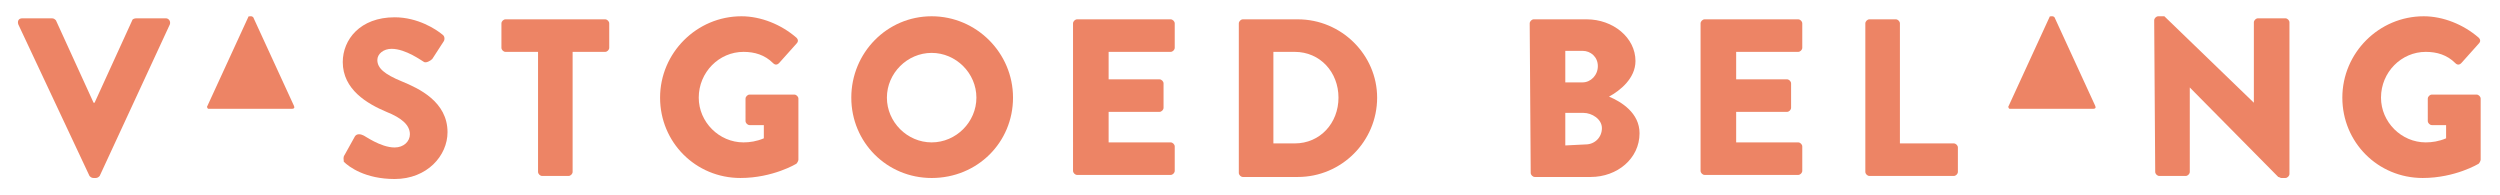
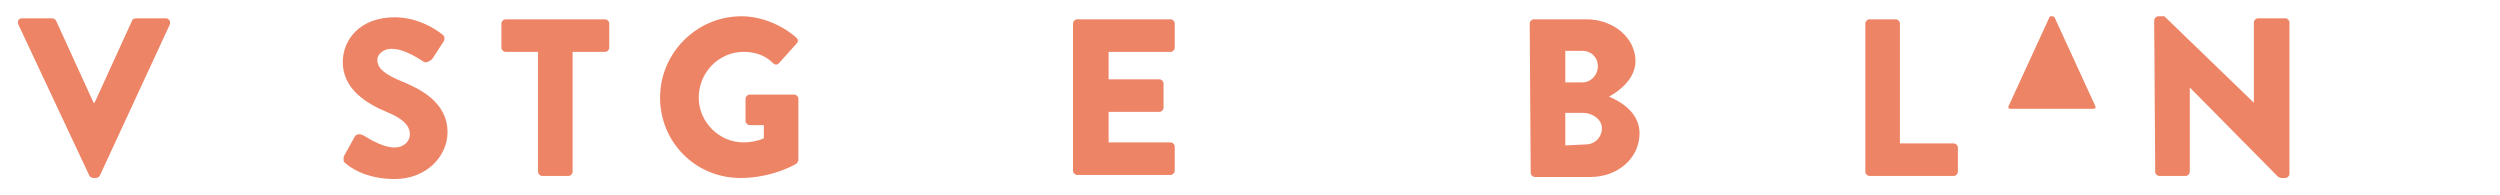
<svg xmlns="http://www.w3.org/2000/svg" version="1.1" id="Laag_1" x="0px" y="0px" viewBox="0 0 245.8 19.2" style="enable-background:new 0 0 245.8 19.2;" xml:space="preserve">
  <style type="text/css">
	.st0{fill:#ED8465;}
</style>
  <path class="st0" d="M1.8,2.4c-0.1-0.3,0-0.6,0.4-0.6h2.9c0.2,0,0.3,0.1,0.4,0.2l3.7,8.1h0.1L13,2c0-0.1,0.2-0.2,0.4-0.2h2.9  c0.3,0,0.5,0.3,0.4,0.6L9.8,17.3c-0.1,0.1-0.2,0.2-0.4,0.2H9.2c-0.2,0-0.3-0.1-0.4-0.2L1.8,2.4z" />
-   <path class="st0" d="M20.4,10.4l4-8.7c0-0.1,0.1-0.1,0.2-0.1h0.1c0.1,0,0.2,0.1,0.2,0.1l4,8.7c0.1,0.2,0,0.3-0.2,0.3h-8.2  C20.4,10.7,20.3,10.5,20.4,10.4" />
  <path class="st0" d="M33.9,15.2l1-1.8c0.2-0.3,0.6-0.2,0.8-0.1c0.1,0,1.7,1.2,3.1,1.2c0.9,0,1.5-0.6,1.5-1.3c0-0.9-0.8-1.6-2.3-2.2  c-1.9-0.8-4.3-2.2-4.3-4.9c0-2.2,1.7-4.4,5.1-4.4c2.3,0,4.1,1.2,4.7,1.7c0.3,0.2,0.2,0.6,0.1,0.7l-1.1,1.7c-0.2,0.2-0.6,0.4-0.8,0.3  c-0.2-0.1-1.8-1.3-3.2-1.3c-0.8,0-1.4,0.5-1.4,1.1c0,0.8,0.7,1.4,2.4,2.1c1.7,0.7,4.5,2,4.5,5c0,2.3-2,4.6-5.2,4.6  c-2.9,0-4.5-1.2-5-1.7C33.8,15.6,33.7,15.5,33.9,15.2" />
  <path class="st0" d="M52.9,5.1h-3.2c-0.2,0-0.4-0.2-0.4-0.4V2.3c0-0.2,0.2-0.4,0.4-0.4h9.8c0.2,0,0.4,0.2,0.4,0.4v2.4  c0,0.2-0.2,0.4-0.4,0.4h-3.2v11.8c0,0.2-0.2,0.4-0.4,0.4h-2.6c-0.2,0-0.4-0.2-0.4-0.4V5.1z" />
  <path class="st0" d="M72.9,1.6c1.9,0,3.9,0.8,5.4,2.1c0.2,0.2,0.2,0.4,0,0.6l-1.7,1.9c-0.2,0.2-0.4,0.2-0.6,0  c-0.8-0.8-1.8-1.1-2.9-1.1c-2.4,0-4.4,2-4.4,4.5c0,2.4,2,4.4,4.4,4.4c0.6,0,1.3-0.1,2-0.4v-1.3h-1.4c-0.2,0-0.4-0.2-0.4-0.4V9.7  c0-0.2,0.2-0.4,0.4-0.4h4.4c0.2,0,0.4,0.2,0.4,0.4v6c0,0.1-0.1,0.3-0.2,0.4c0,0-2.3,1.4-5.5,1.4c-4.4,0-7.9-3.5-7.9-7.9  S68.5,1.6,72.9,1.6" />
-   <path class="st0" d="M91.6,1.6c4.4,0,8,3.6,8,8s-3.5,7.9-8,7.9c-4.4,0-7.9-3.5-7.9-7.9S87.2,1.6,91.6,1.6 M91.6,14  C94,14,96,12,96,9.6s-2-4.4-4.4-4.4s-4.4,2-4.4,4.4C87.2,12,89.2,14,91.6,14" />
  <path class="st0" d="M105.5,2.3c0-0.2,0.2-0.4,0.4-0.4h9.2c0.2,0,0.4,0.2,0.4,0.4v2.4c0,0.2-0.2,0.4-0.4,0.4H109v2.7h5  c0.2,0,0.4,0.2,0.4,0.4v2.4c0,0.2-0.2,0.4-0.4,0.4h-5v3h6.1c0.2,0,0.4,0.2,0.4,0.4v2.4c0,0.2-0.2,0.4-0.4,0.4h-9.2  c-0.2,0-0.4-0.2-0.4-0.4V2.3z" />
-   <path class="st0" d="M121.8,2.3c0-0.2,0.2-0.4,0.4-0.4h5.4c4.3,0,7.8,3.5,7.8,7.7c0,4.3-3.5,7.8-7.8,7.8h-5.4  c-0.2,0-0.4-0.2-0.4-0.4V2.3z M127.3,14.1c2.5,0,4.3-2,4.3-4.5s-1.8-4.5-4.3-4.5h-2.1v9H127.3z" />
  <path class="st0" d="M150.4,2.3c0-0.2,0.2-0.4,0.4-0.4h5.2c2.6,0,4.8,1.8,4.8,4.1c0,1.7-1.5,2.9-2.6,3.5c1.2,0.5,3,1.6,3,3.6  c0,2.5-2.2,4.3-4.8,4.3h-5.5c-0.2,0-0.4-0.2-0.4-0.4L150.4,2.3L150.4,2.3z M155.6,8.1c0.8,0,1.5-0.7,1.5-1.6c0-0.9-0.7-1.5-1.5-1.5  h-1.7v3.1H155.6z M155.9,14.2c0.9,0,1.6-0.7,1.6-1.6c0-0.9-1-1.5-1.8-1.5h-1.8v3.2L155.9,14.2L155.9,14.2z" />
-   <path class="st0" d="M167.2,2.3c0-0.2,0.2-0.4,0.4-0.4h9.2c0.2,0,0.4,0.2,0.4,0.4v2.4c0,0.2-0.2,0.4-0.4,0.4h-6.1v2.7h5  c0.2,0,0.4,0.2,0.4,0.4v2.4c0,0.2-0.2,0.4-0.4,0.4h-5v3h6.1c0.2,0,0.4,0.2,0.4,0.4v2.4c0,0.2-0.2,0.4-0.4,0.4h-9.2  c-0.2,0-0.4-0.2-0.4-0.4V2.3z" />
  <path class="st0" d="M183.4,2.3c0-0.2,0.2-0.4,0.4-0.4h2.6c0.2,0,0.4,0.2,0.4,0.4v11.8h5.3c0.2,0,0.4,0.2,0.4,0.4v2.4  c0,0.2-0.2,0.4-0.4,0.4h-8.3c-0.2,0-0.4-0.2-0.4-0.4V2.3z" />
  <path class="st0" d="M197.5,10.4l4-8.7c0-0.1,0.1-0.1,0.2-0.1h0.1c0.1,0,0.2,0.1,0.2,0.1l4,8.7c0.1,0.2,0,0.3-0.2,0.3h-8.2  C197.5,10.7,197.4,10.5,197.5,10.4" />
  <path class="st0" d="M211.8,2c0-0.2,0.2-0.4,0.4-0.4h0.6l8.8,8.5l0,0V2.2c0-0.2,0.2-0.4,0.4-0.4h2.7c0.2,0,0.4,0.2,0.4,0.4v14.9  c0,0.2-0.2,0.4-0.4,0.4h-0.4c-0.1,0-0.2-0.1-0.3-0.1l-8.7-8.8l0,0v8.3c0,0.2-0.2,0.4-0.4,0.4h-2.6c-0.2,0-0.4-0.2-0.4-0.4L211.8,2z" />
-   <path class="st0" d="M238.3,1.6c1.9,0,3.9,0.8,5.4,2.1c0.2,0.2,0.2,0.4,0,0.6L242,6.2c-0.2,0.2-0.4,0.2-0.6,0  c-0.8-0.8-1.8-1.1-2.9-1.1c-2.4,0-4.4,2-4.4,4.5c0,2.4,2,4.4,4.4,4.4c0.6,0,1.3-0.1,2-0.4v-1.3h-1.4c-0.2,0-0.4-0.2-0.4-0.4V9.7  c0-0.2,0.2-0.4,0.4-0.4h4.4c0.2,0,0.4,0.2,0.4,0.4v6c0,0.1-0.1,0.3-0.2,0.4c0,0-2.3,1.4-5.5,1.4c-4.4,0-7.9-3.5-7.9-7.9  C230.3,5.2,233.9,1.6,238.3,1.6" />
</svg>